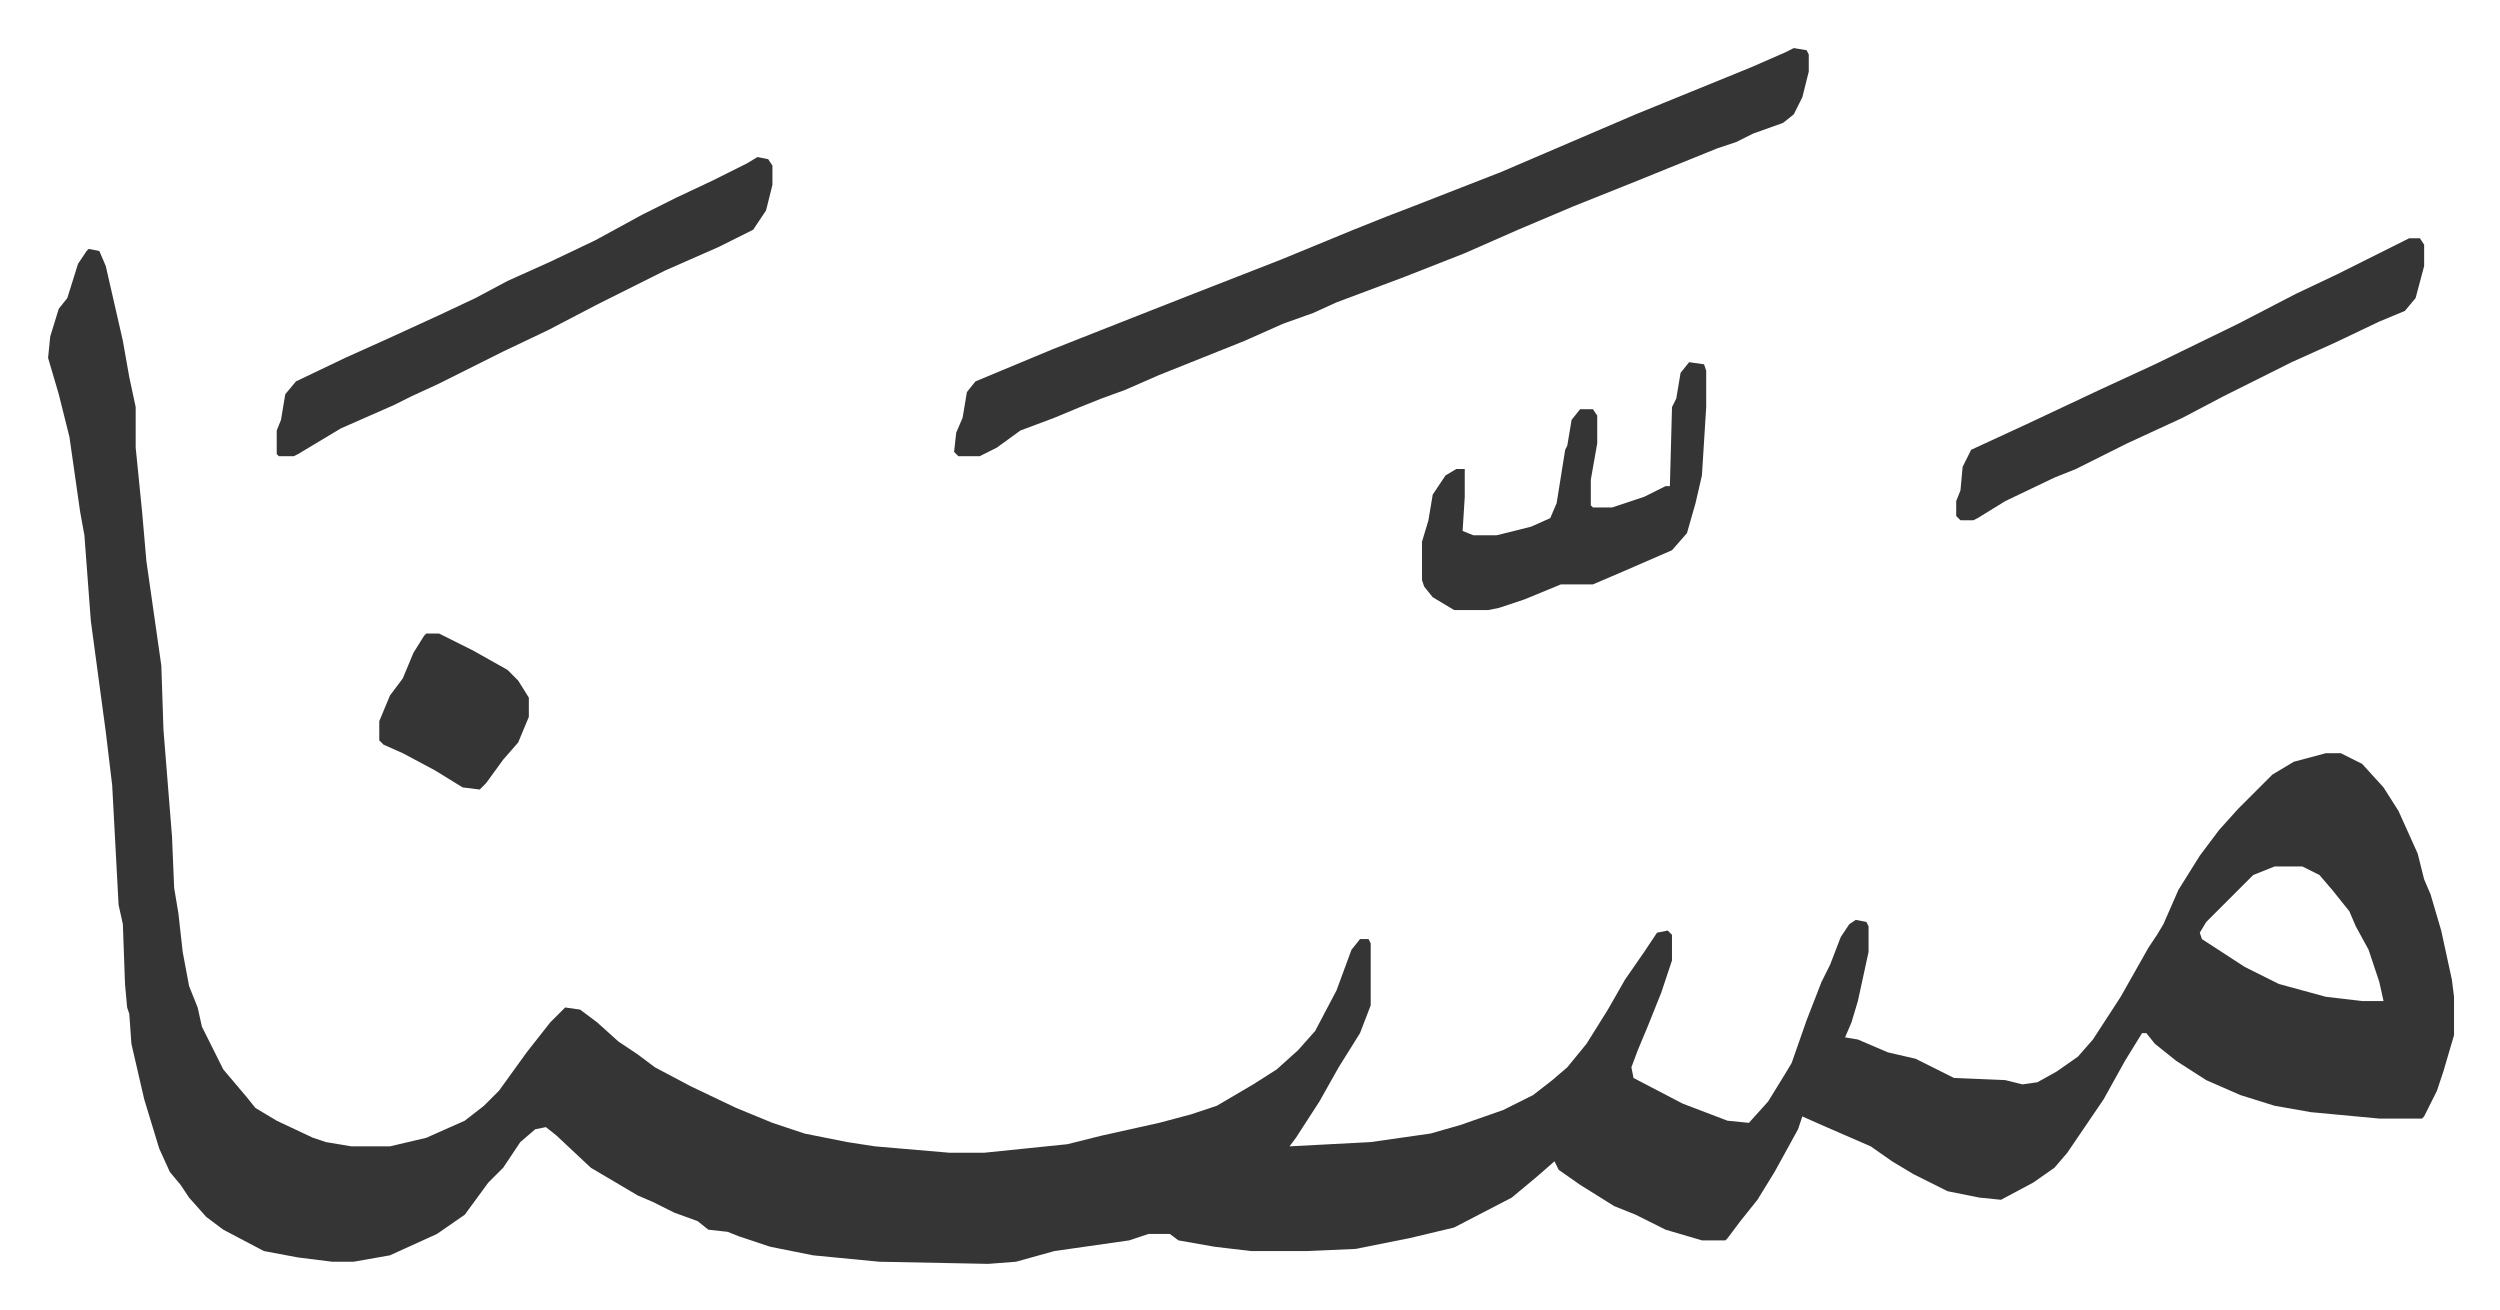
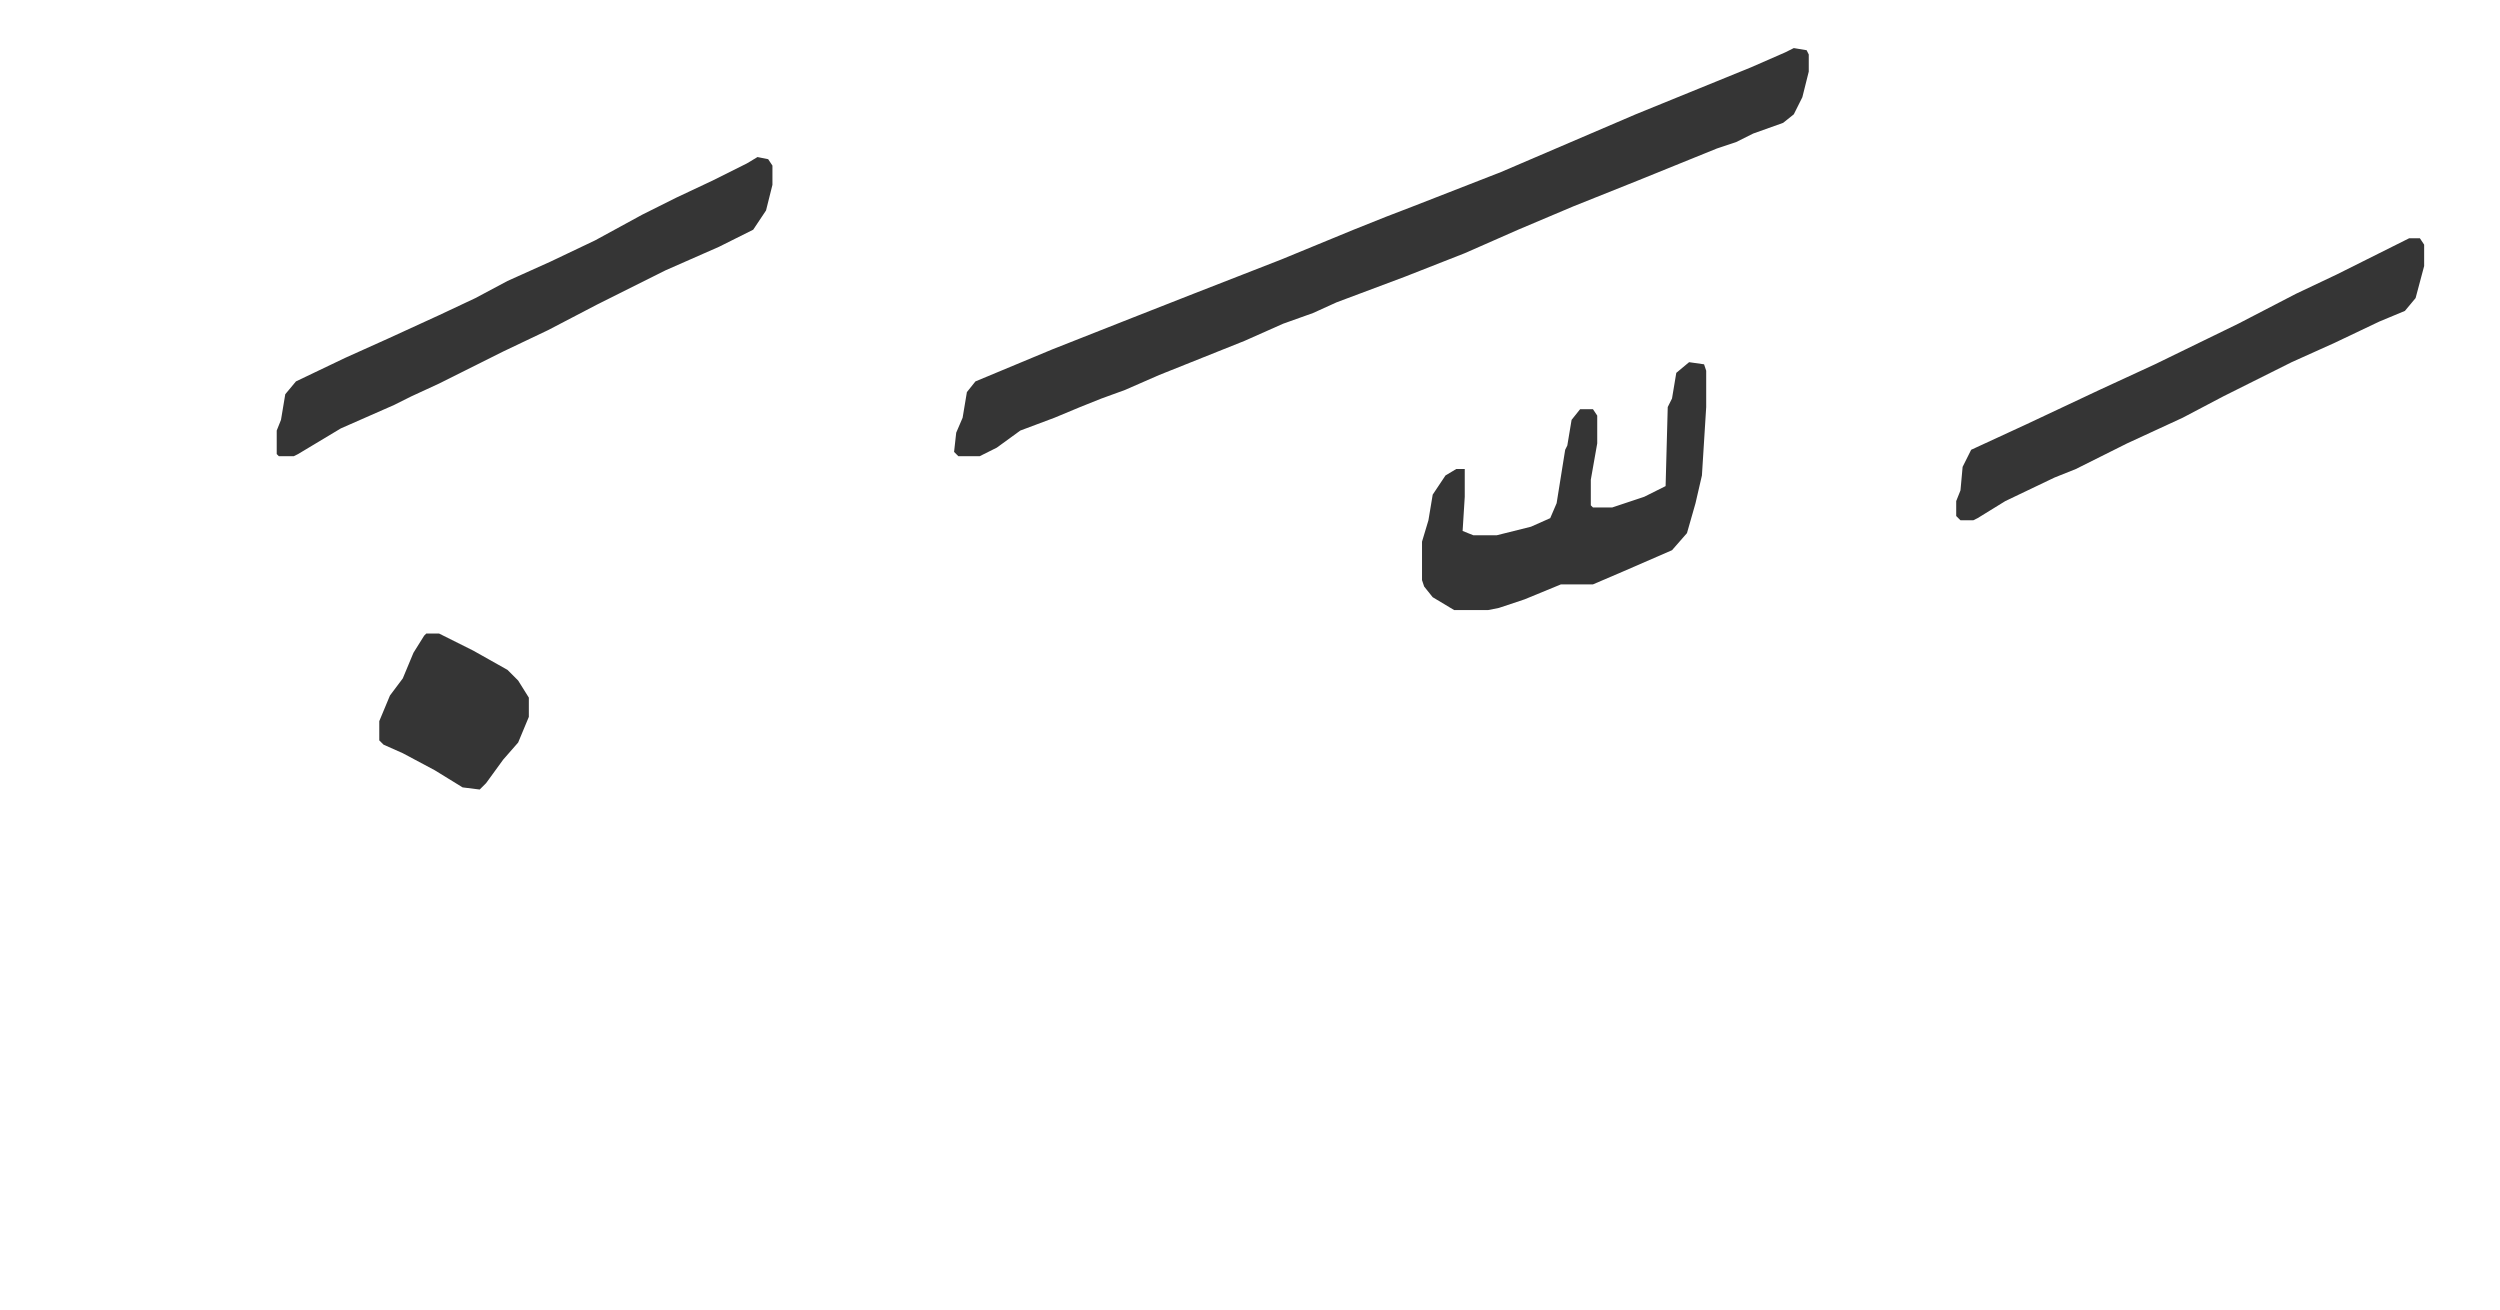
<svg xmlns="http://www.w3.org/2000/svg" role="img" viewBox="-22.50 383.50 1170.00 613.00">
-   <path fill="#353535" id="rule_normal" d="M19 500l5 1 3 7 8 35 3 17 3 14v19l3 30 2 23 7 49 1 30 4 50 1 24 2 12 2 18 3 16 4 10 2 9 7 14 3 6 11 13 4 5 10 6 17 8 6 2 12 2h18l17-4 18-8 9-7 7-7 13-18 11-14 7-7 7 1 8 6 10 9 9 6 8 6 17 9 21 10 17 7 15 5 20 4 13 2 35 3h16l39-4 16-4 27-6 15-4 12-4 17-10 11-7 10-9 8-9 10-19 7-19 4-5h4l1 2v29l-5 13-10 16-9 16-11 17-3 4 38-2 28-4 14-4 20-7 14-7 9-7 7-6 9-11 10-16 8-14 9-13 6-9 5-1 2 2v12l-5 15-6 15-5 12-3 8 1 5 23 12 21 8 10 1 9-10 8-13 3-5 7-20 7-18 4-8 5-13 4-6 3-2 5 1 1 2v12l-5 23-3 10-3 7 6 1 14 6 13 3 16 8 2 1 24 1 8 2 7-1 9-5 10-7 7-8 13-20 13-23 4-6 3-5 7-16 10-16 9-12 9-10 16-16 10-6 15-4h7l10 5 10 11 7 11 9 20 3 12 3 7 5 17 5 23 1 8v18l-5 17-3 9-6 12-1 1h-20l-32-3-17-3-16-5-16-7-14-9-10-8-4-5h-2l-8 13-10 18-17 25-6 7-10 7-15 8-10-1-15-3-16-8-10-6-10-7-23-10-9-4-2 6-11 20-8 13-8 10-6 8-1 1h-11l-17-5-14-7-10-4-16-10-10-7-2-4-8 7-12 10-27 14-21 5-25 5-23 1h-26l-17-2-17-3-4-3h-10l-9 3-35 5-18 5-13 1-51-1-31-3-20-4-15-5-5-2-9-1-5-4-11-4-10-5-7-3-22-13-16-15-5-4-5 1-7 6-8 12-7 7-11 15-13 9-22 10-17 3h-10l-16-2-16-3-19-10-8-6-8-9-4-6-5-6-5-11-7-23-6-26-1-14-1-3-1-11-1-28-2-9-3-56-3-25-7-52-3-40-2-11-2-14-3-21-5-20-5-17 1-10 4-13 4-5 5-16 4-6zm1023 289l-10 4-22 22-3 5 1 3 20 13 16 8 22 6 17 2h10l-2-9-5-15-6-11-3-7-8-10-6-7-8-4z" />
-   <path fill="#353535" id="rule_normal" d="M817 406l6 1 1 2v8l-3 12-4 8-5 4-14 5-8 4-9 3-37 15-30 12-26 11-25 11-28 11-16 6-16 6-11 5-14 5-18 8-30 12-10 4-16 7-11 4-10 4-12 5-16 6-11 8-8 4h-10l-2-2 1-9 3-7 2-12 4-5 36-15 38-15 28-11 41-16 34-14 15-6 13-5 41-16 35-15 28-12 27-11 27-11 16-7zm-485 51l5 1 2 3v9l-3 12-6 9-16 8-25 11-16 8-16 8-23 12-21 10-14 7-16 8-13 6-8 4-25 11-20 12-2 1h-7l-1-1v-11l2-5 2-12 5-6 23-11 20-9 24-11 17-8 15-8 20-9 21-10 22-12 16-8 17-8 16-8zm773 38h5l2 3v10l-4 15-5 6-12 5-21 10-20 9-32 16-19 10-26 12-24 12-10 4-23 11-13 8-2 1h-6l-2-2v-7l2-5 1-11 4-8 26-12 34-16 26-12 39-19 27-14 19-9 14-7 16-8zm-337 58l7 1 1 3v17l-2 32-3 13-4 14-7 8-23 10-14 6h-15l-17 7-12 4-5 1h-16l-10-6-4-5-1-3v-18l3-10 2-12 6-9 5-3h4v13l-1 16 5 2h11l16-4 9-4 3-7 4-25 1-2 2-12 4-5h6l2 3v13l-3 17v12l1 1h9l15-5 10-5h2l1-37 2-4 2-12zM177 680h6l16 8 16 9 5 5 5 8v9l-5 12-7 8-8 11-3 3-8-1-13-8-15-8-9-4-2-2v-9l5-12 6-8 5-12 5-8z" />
+   <path fill="#353535" id="rule_normal" d="M817 406l6 1 1 2v8l-3 12-4 8-5 4-14 5-8 4-9 3-37 15-30 12-26 11-25 11-28 11-16 6-16 6-11 5-14 5-18 8-30 12-10 4-16 7-11 4-10 4-12 5-16 6-11 8-8 4h-10l-2-2 1-9 3-7 2-12 4-5 36-15 38-15 28-11 41-16 34-14 15-6 13-5 41-16 35-15 28-12 27-11 27-11 16-7zm-485 51l5 1 2 3v9l-3 12-6 9-16 8-25 11-16 8-16 8-23 12-21 10-14 7-16 8-13 6-8 4-25 11-20 12-2 1h-7l-1-1v-11l2-5 2-12 5-6 23-11 20-9 24-11 17-8 15-8 20-9 21-10 22-12 16-8 17-8 16-8zm773 38h5l2 3v10l-4 15-5 6-12 5-21 10-20 9-32 16-19 10-26 12-24 12-10 4-23 11-13 8-2 1h-6l-2-2v-7l2-5 1-11 4-8 26-12 34-16 26-12 39-19 27-14 19-9 14-7 16-8zm-337 58l7 1 1 3v17l-2 32-3 13-4 14-7 8-23 10-14 6h-15l-17 7-12 4-5 1h-16l-10-6-4-5-1-3v-18l3-10 2-12 6-9 5-3h4v13l-1 16 5 2h11l16-4 9-4 3-7 4-25 1-2 2-12 4-5h6l2 3v13l-3 17v12l1 1h9l15-5 10-5l1-37 2-4 2-12zM177 680h6l16 8 16 9 5 5 5 8v9l-5 12-7 8-8 11-3 3-8-1-13-8-15-8-9-4-2-2v-9l5-12 6-8 5-12 5-8z" />
</svg>